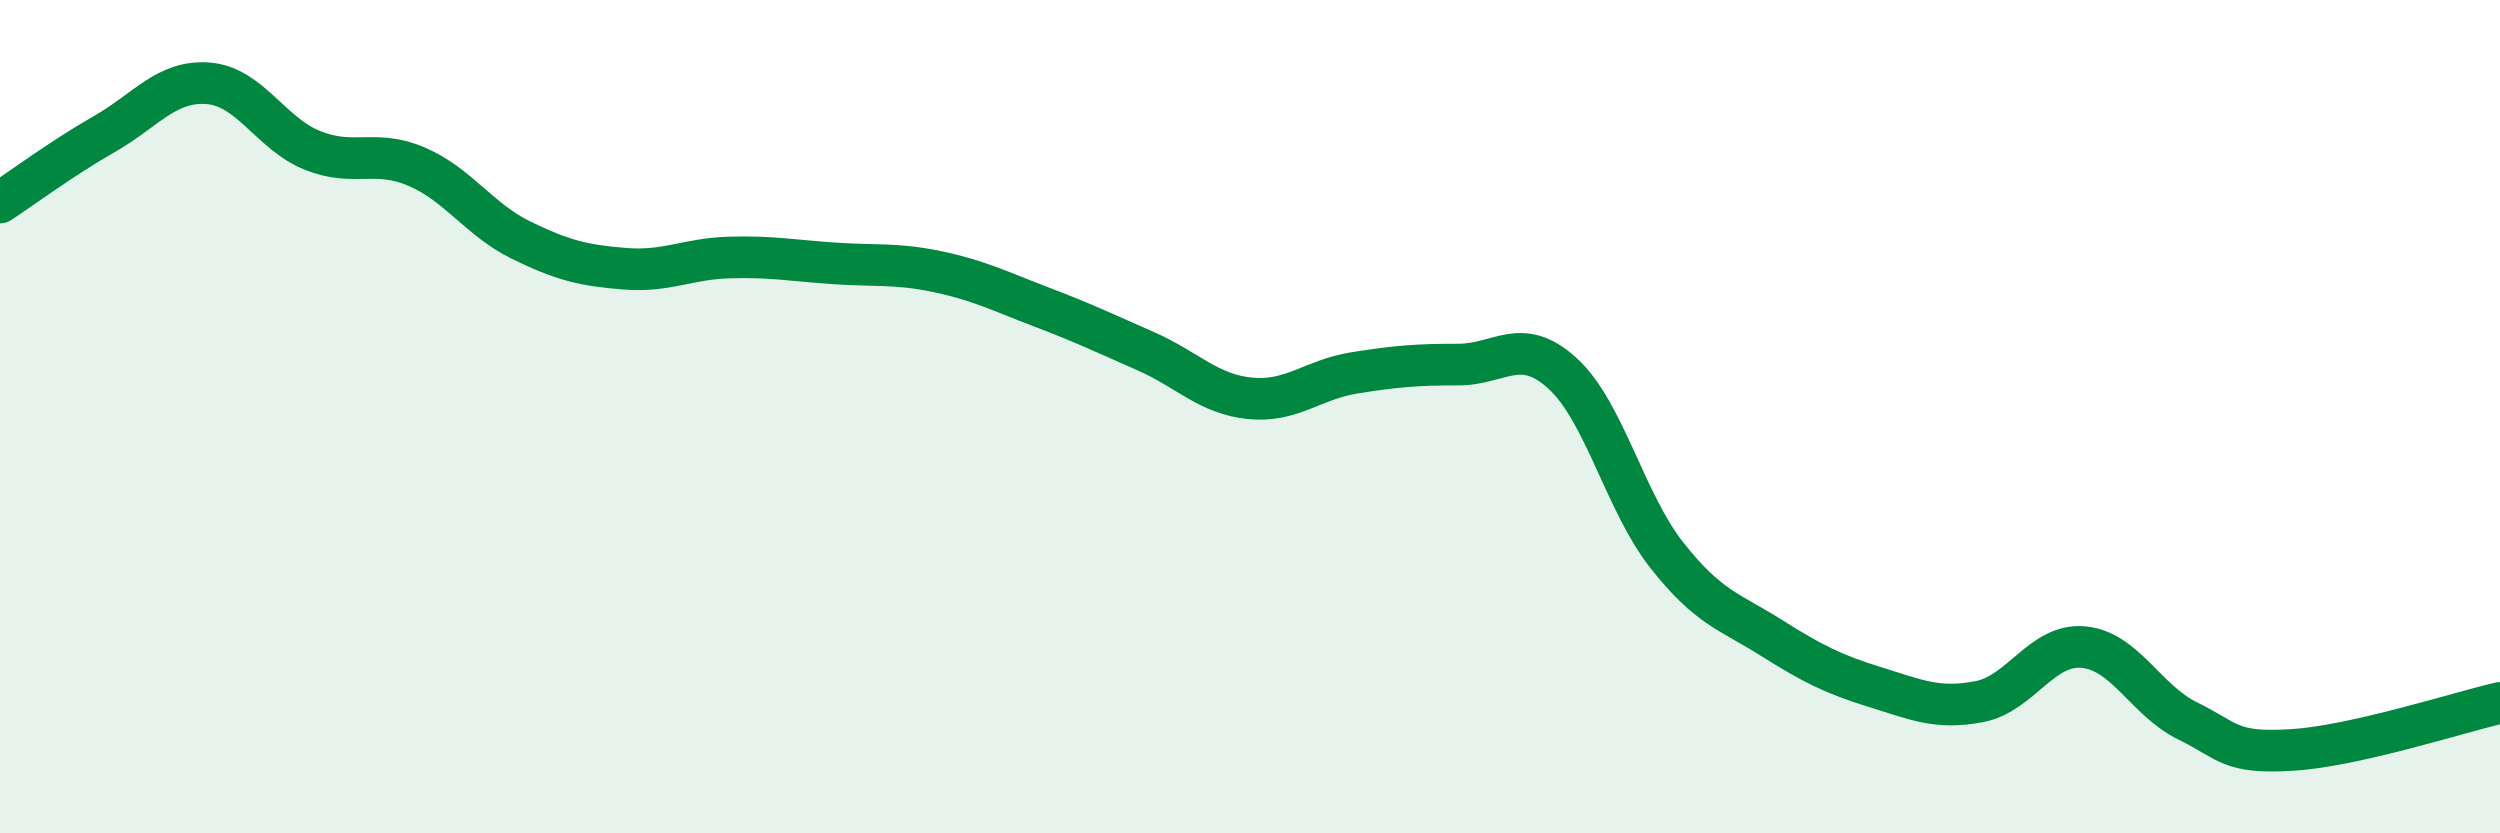
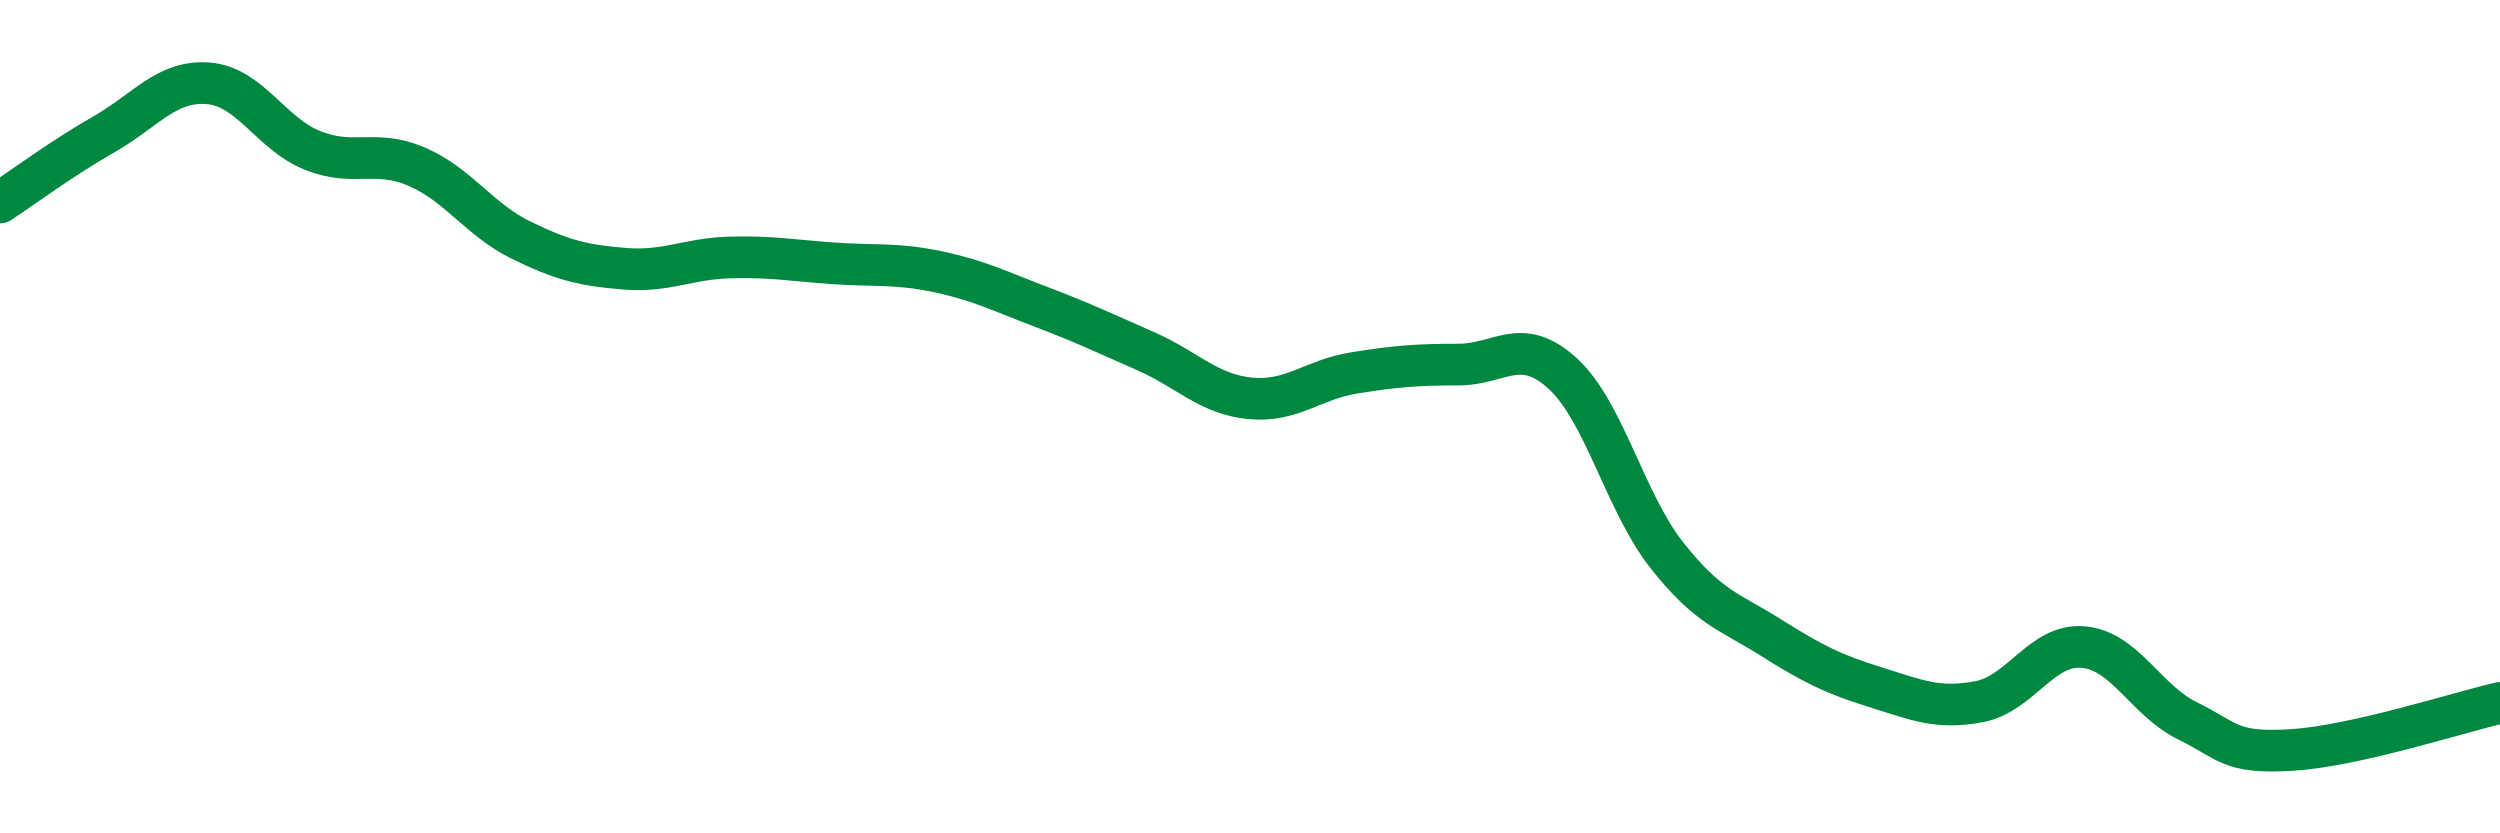
<svg xmlns="http://www.w3.org/2000/svg" width="60" height="20" viewBox="0 0 60 20">
-   <path d="M 0,4.86 C 0.5,4.53 1.5,3.79 2.5,3.22 C 3.5,2.65 4,1.92 5,2 C 6,2.08 6.5,3.21 7.5,3.61 C 8.5,4.01 9,3.57 10,4 C 11,4.43 11.5,5.27 12.5,5.76 C 13.5,6.25 14,6.37 15,6.45 C 16,6.53 16.5,6.21 17.5,6.18 C 18.5,6.15 19,6.25 20,6.32 C 21,6.39 21.5,6.31 22.5,6.52 C 23.5,6.73 24,6.99 25,7.37 C 26,7.75 26.5,7.99 27.5,8.43 C 28.5,8.87 29,9.46 30,9.56 C 31,9.66 31.5,9.11 32.5,8.95 C 33.5,8.79 34,8.75 35,8.75 C 36,8.75 36.5,8.05 37.5,8.96 C 38.5,9.87 39,12.05 40,13.32 C 41,14.59 41.5,14.67 42.5,15.3 C 43.5,15.93 44,16.18 45,16.49 C 46,16.8 46.5,17.03 47.5,16.84 C 48.5,16.65 49,15.44 50,15.53 C 51,15.62 51.5,16.81 52.5,17.3 C 53.5,17.79 53.5,18.09 55,18 C 56.5,17.91 59,17.1 60,16.87L60 20L0 20Z" fill="#008740" opacity="0.1" stroke-linecap="round" stroke-linejoin="round" />
  <path d="M 0,4.86 C 0.5,4.53 1.5,3.79 2.5,3.22 C 3.5,2.65 4,1.92 5,2 C 6,2.08 6.5,3.21 7.5,3.61 C 8.5,4.01 9,3.57 10,4 C 11,4.43 11.5,5.27 12.5,5.76 C 13.5,6.25 14,6.37 15,6.45 C 16,6.53 16.5,6.21 17.5,6.18 C 18.5,6.15 19,6.25 20,6.32 C 21,6.39 21.5,6.31 22.5,6.52 C 23.5,6.73 24,6.99 25,7.37 C 26,7.75 26.5,7.99 27.5,8.43 C 28.5,8.87 29,9.46 30,9.56 C 31,9.66 31.5,9.11 32.5,8.95 C 33.5,8.79 34,8.75 35,8.75 C 36,8.75 36.5,8.05 37.5,8.96 C 38.5,9.87 39,12.05 40,13.32 C 41,14.59 41.5,14.67 42.5,15.3 C 43.5,15.93 44,16.18 45,16.49 C 46,16.8 46.5,17.03 47.5,16.84 C 48.5,16.65 49,15.44 50,15.53 C 51,15.62 51.5,16.81 52.5,17.3 C 53.5,17.79 53.5,18.09 55,18 C 56.5,17.91 59,17.1 60,16.87" stroke="#008740" stroke-width="1" fill="none" stroke-linecap="round" stroke-linejoin="round" />
</svg>